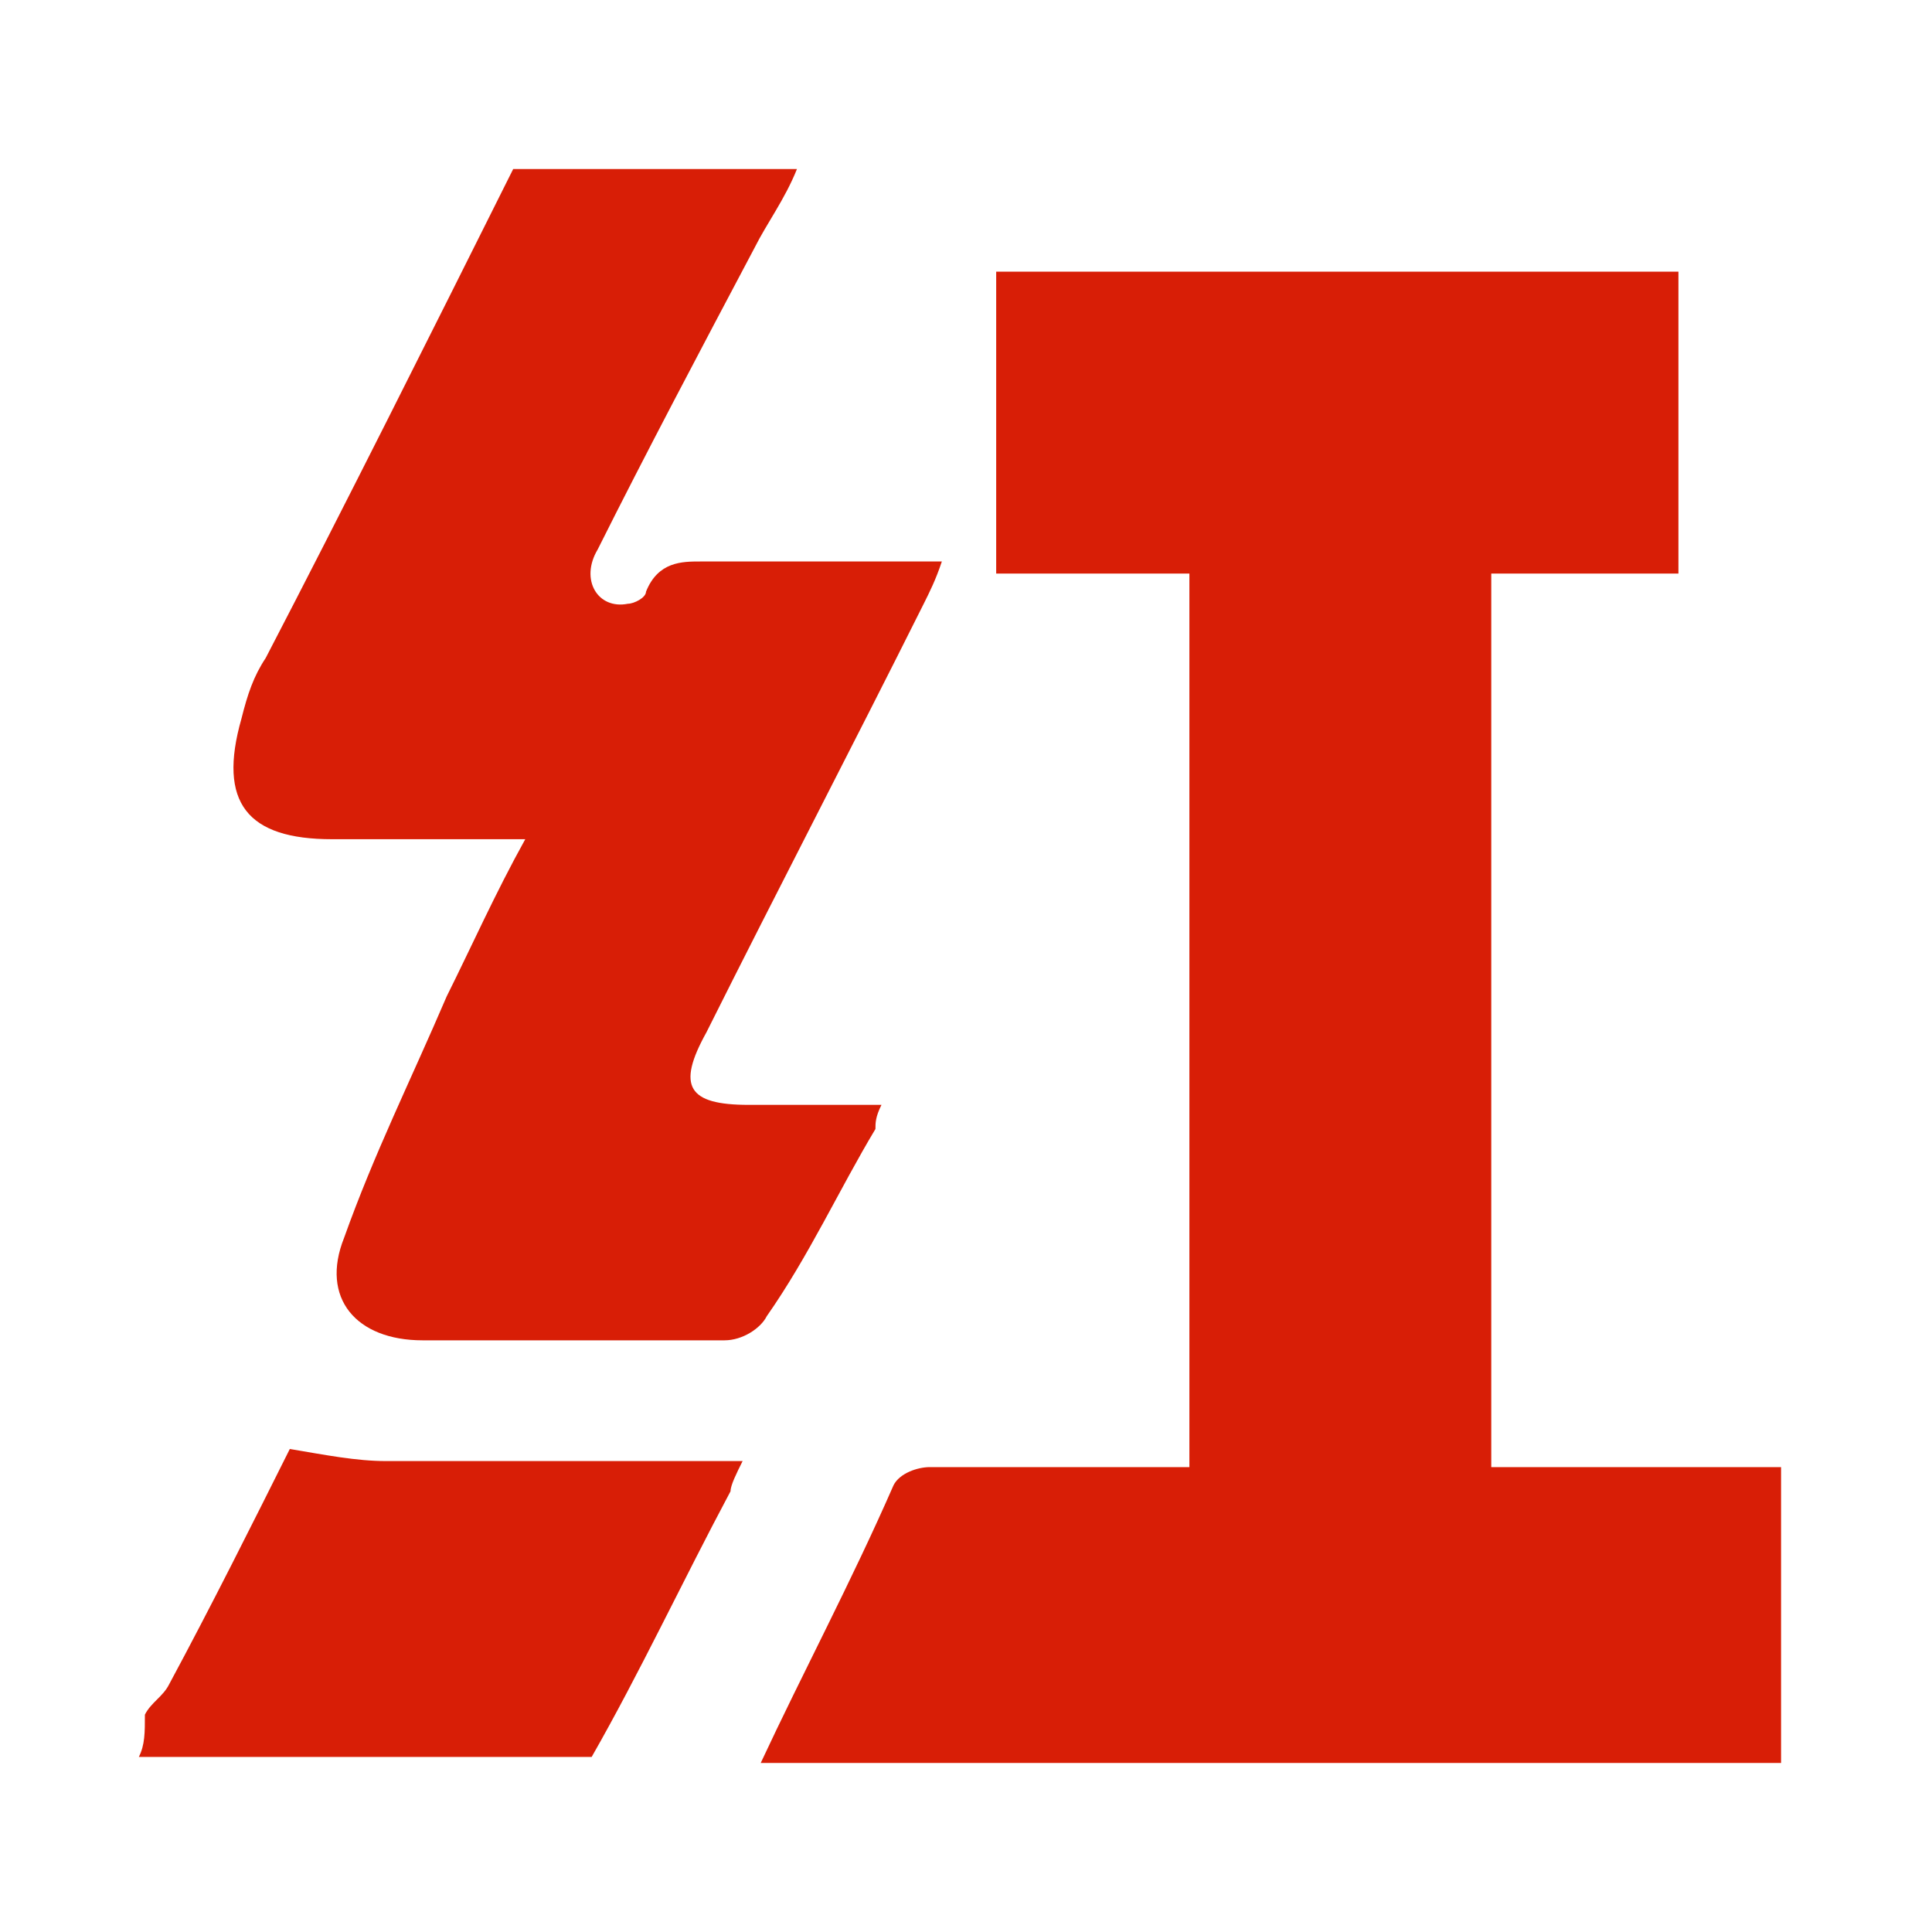
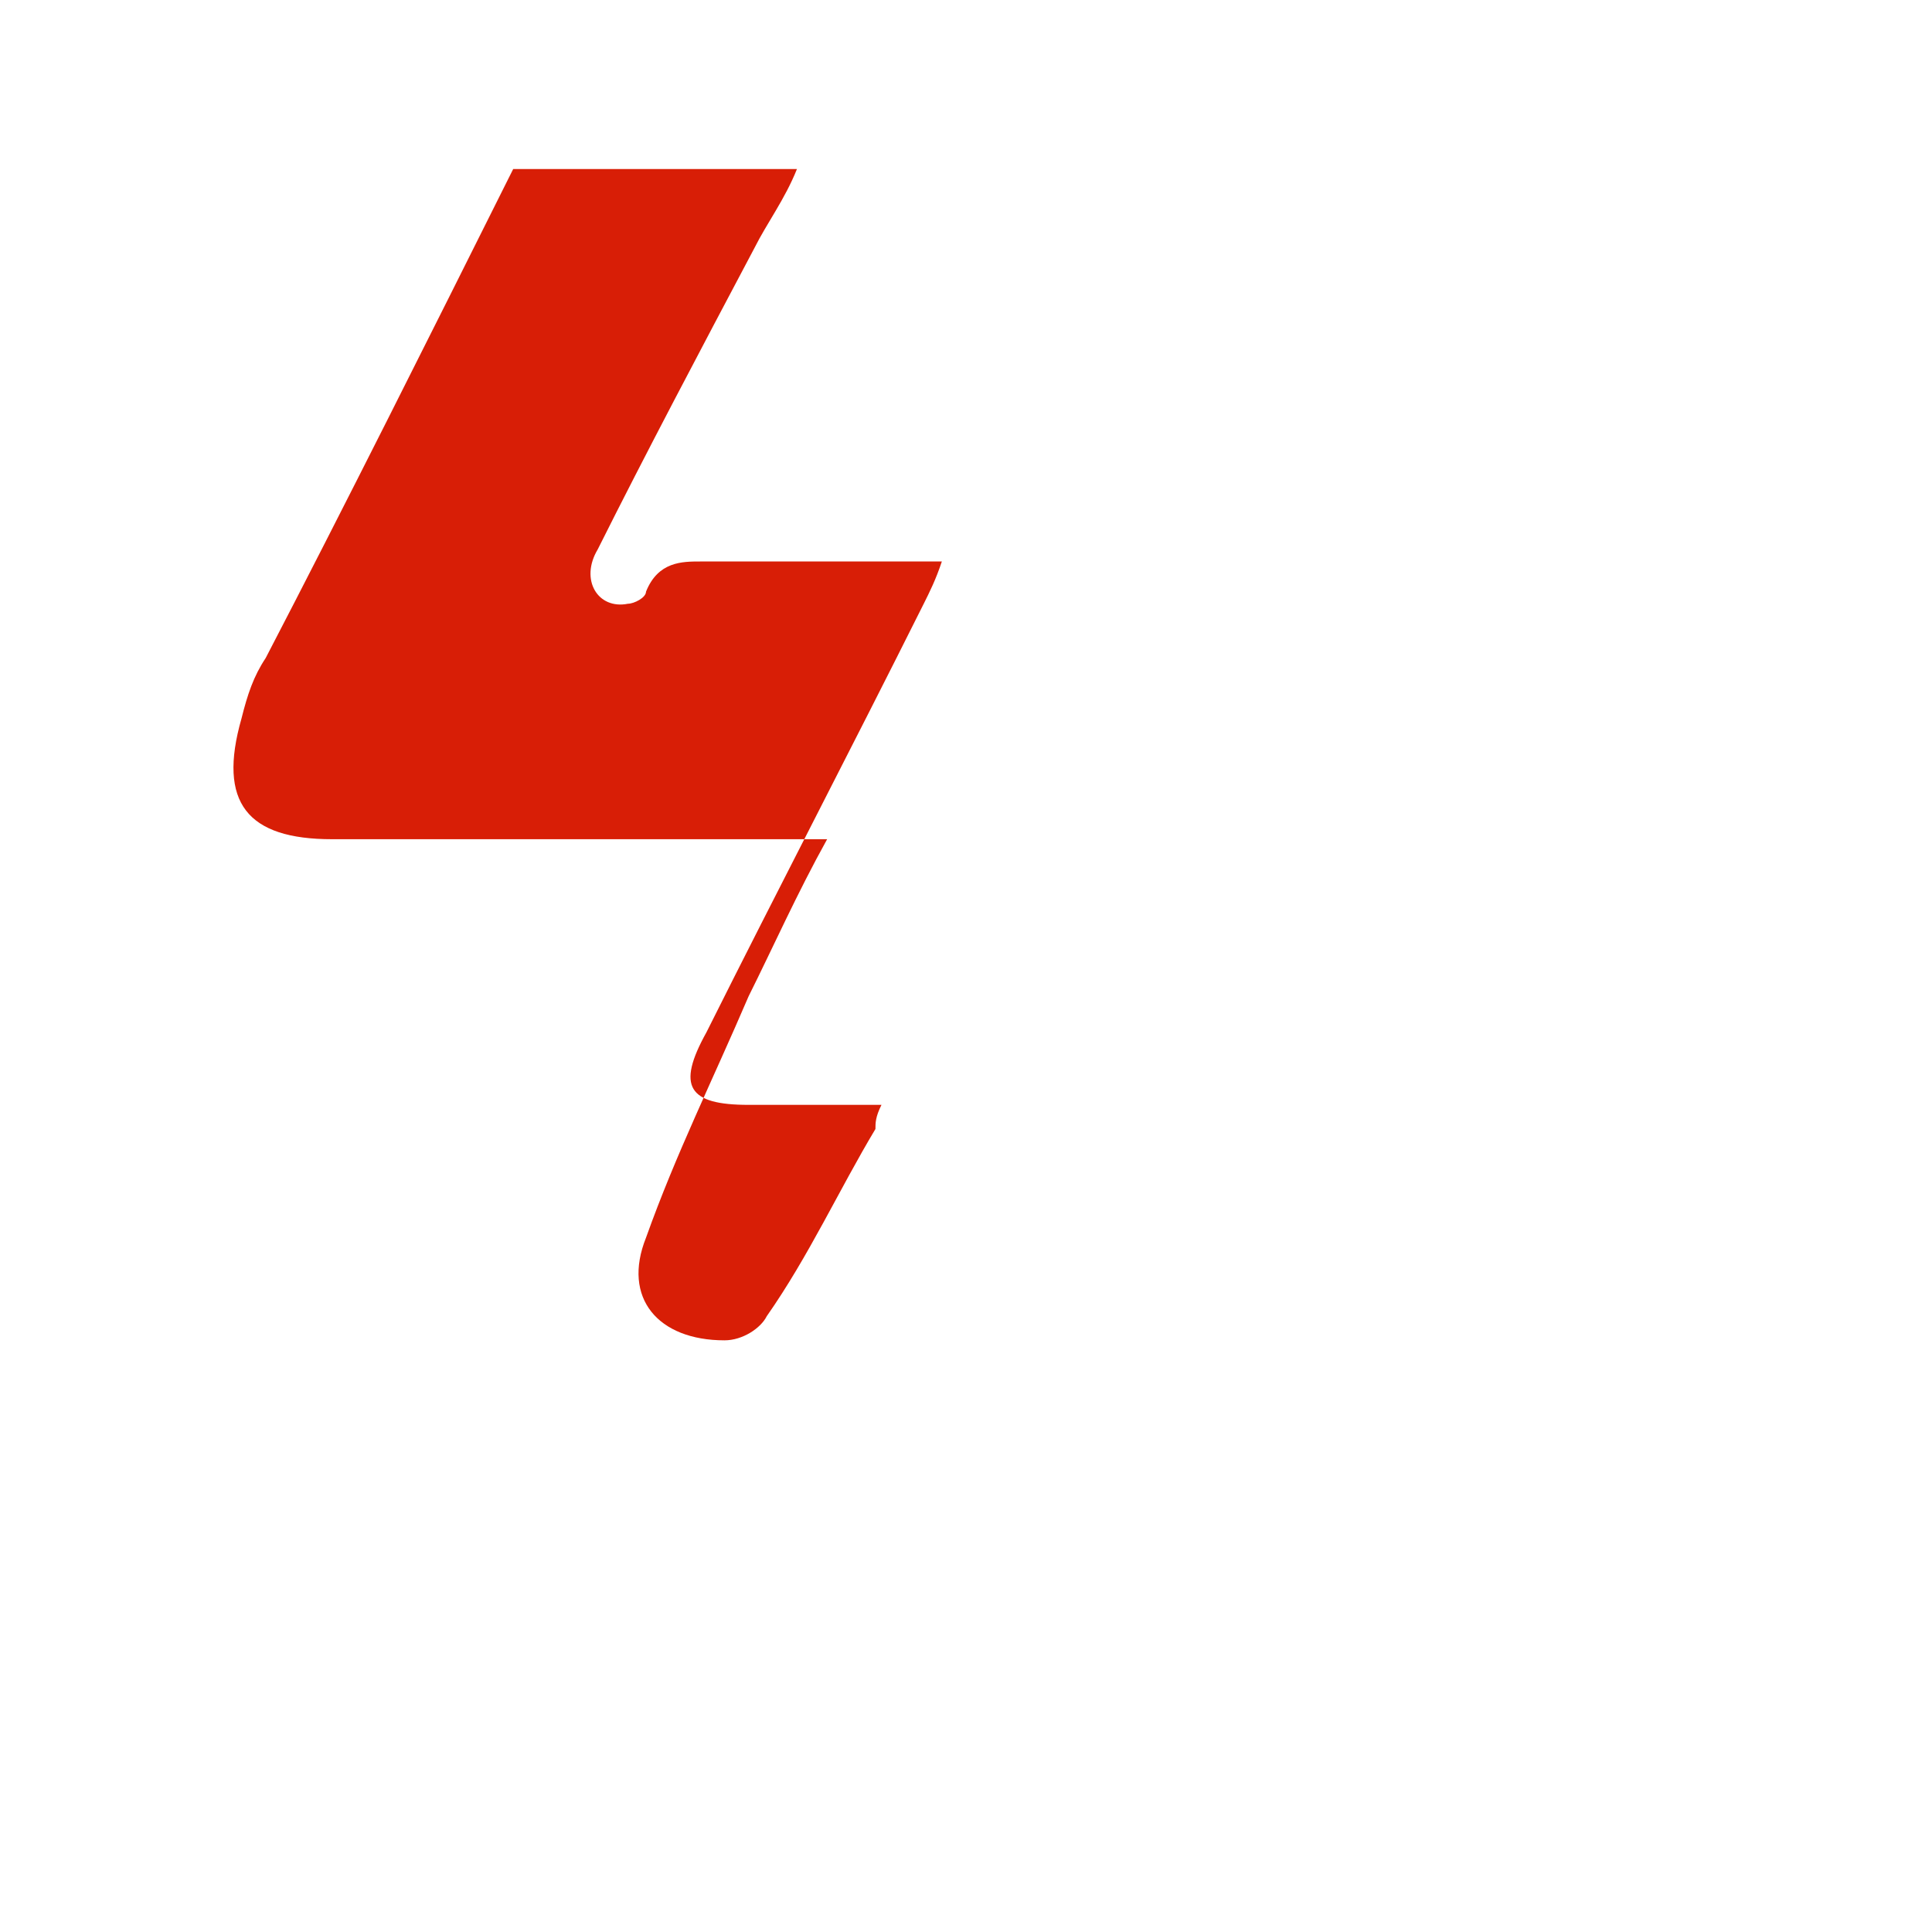
<svg xmlns="http://www.w3.org/2000/svg" t="1698033674851" class="icon" viewBox="0 0 1024 1024" version="1.1" p-id="7024" width="200" height="200">
-   <path d="M403.2 934.4c22.4-48 48-96 70.4-147.2 3.2-6.4 12.8-9.6 19.2-9.6h137.6V304h-102.4v-160h361.6v160h-99.2v473.6h153.6v156.8H403.2zM76.8 908.8c3.2-6.4 9.6-9.6 12.8-16 22.4-41.6 44.8-86.4 64-124.8 19.2 3.2 35.2 6.4 51.2 6.4h188.8c-3.2 6.4-6.4 12.8-6.4 16-25.6 48-48 96-73.6 140.8H73.6c3.2-6.4 3.2-12.8 3.2-22.4z" p-id="7025" fill="#d81e06" />
-   <path d="M272 89.6h150.4c-6.4 16-16 28.8-22.4 41.6-28.8 54.4-57.6 108.8-83.2 160-9.6 16 0 32 16 28.8 3.2 0 9.6-3.2 9.6-6.4 6.4-16 19.2-16 28.8-16h128c-3.2 9.6-6.4 16-9.6 22.4-38.4 76.8-76.8 150.4-115.2 227.2-16 28.8-9.6 38.4 22.4 38.4h70.4c-3.2 6.4-3.2 9.6-3.2 12.8-19.2 32-35.2 67.2-57.6 99.2-3.2 6.4-12.8 12.8-22.4 12.8H224c-35.2 0-54.4-22.4-41.6-54.4 16-44.8 35.2-83.2 54.4-128 12.8-25.6 25.6-54.4 41.6-83.2H176c-44.8 0-60.8-19.2-48-64 3.2-12.8 6.4-22.4 12.8-32 41.6-80 86.4-169.6 131.2-259.2z" p-id="7026" fill="#d81e06" />
+   <path d="M272 89.6h150.4c-6.4 16-16 28.8-22.4 41.6-28.8 54.4-57.6 108.8-83.2 160-9.6 16 0 32 16 28.8 3.2 0 9.6-3.2 9.6-6.4 6.4-16 19.2-16 28.8-16h128c-3.2 9.6-6.4 16-9.6 22.4-38.4 76.8-76.8 150.4-115.2 227.2-16 28.8-9.6 38.4 22.4 38.4h70.4c-3.2 6.4-3.2 9.6-3.2 12.8-19.2 32-35.2 67.2-57.6 99.2-3.2 6.4-12.8 12.8-22.4 12.8c-35.2 0-54.4-22.4-41.6-54.4 16-44.8 35.2-83.2 54.4-128 12.8-25.6 25.6-54.4 41.6-83.2H176c-44.8 0-60.8-19.2-48-64 3.2-12.8 6.4-22.4 12.8-32 41.6-80 86.4-169.6 131.2-259.2z" p-id="7026" fill="#d81e06" />
</svg>